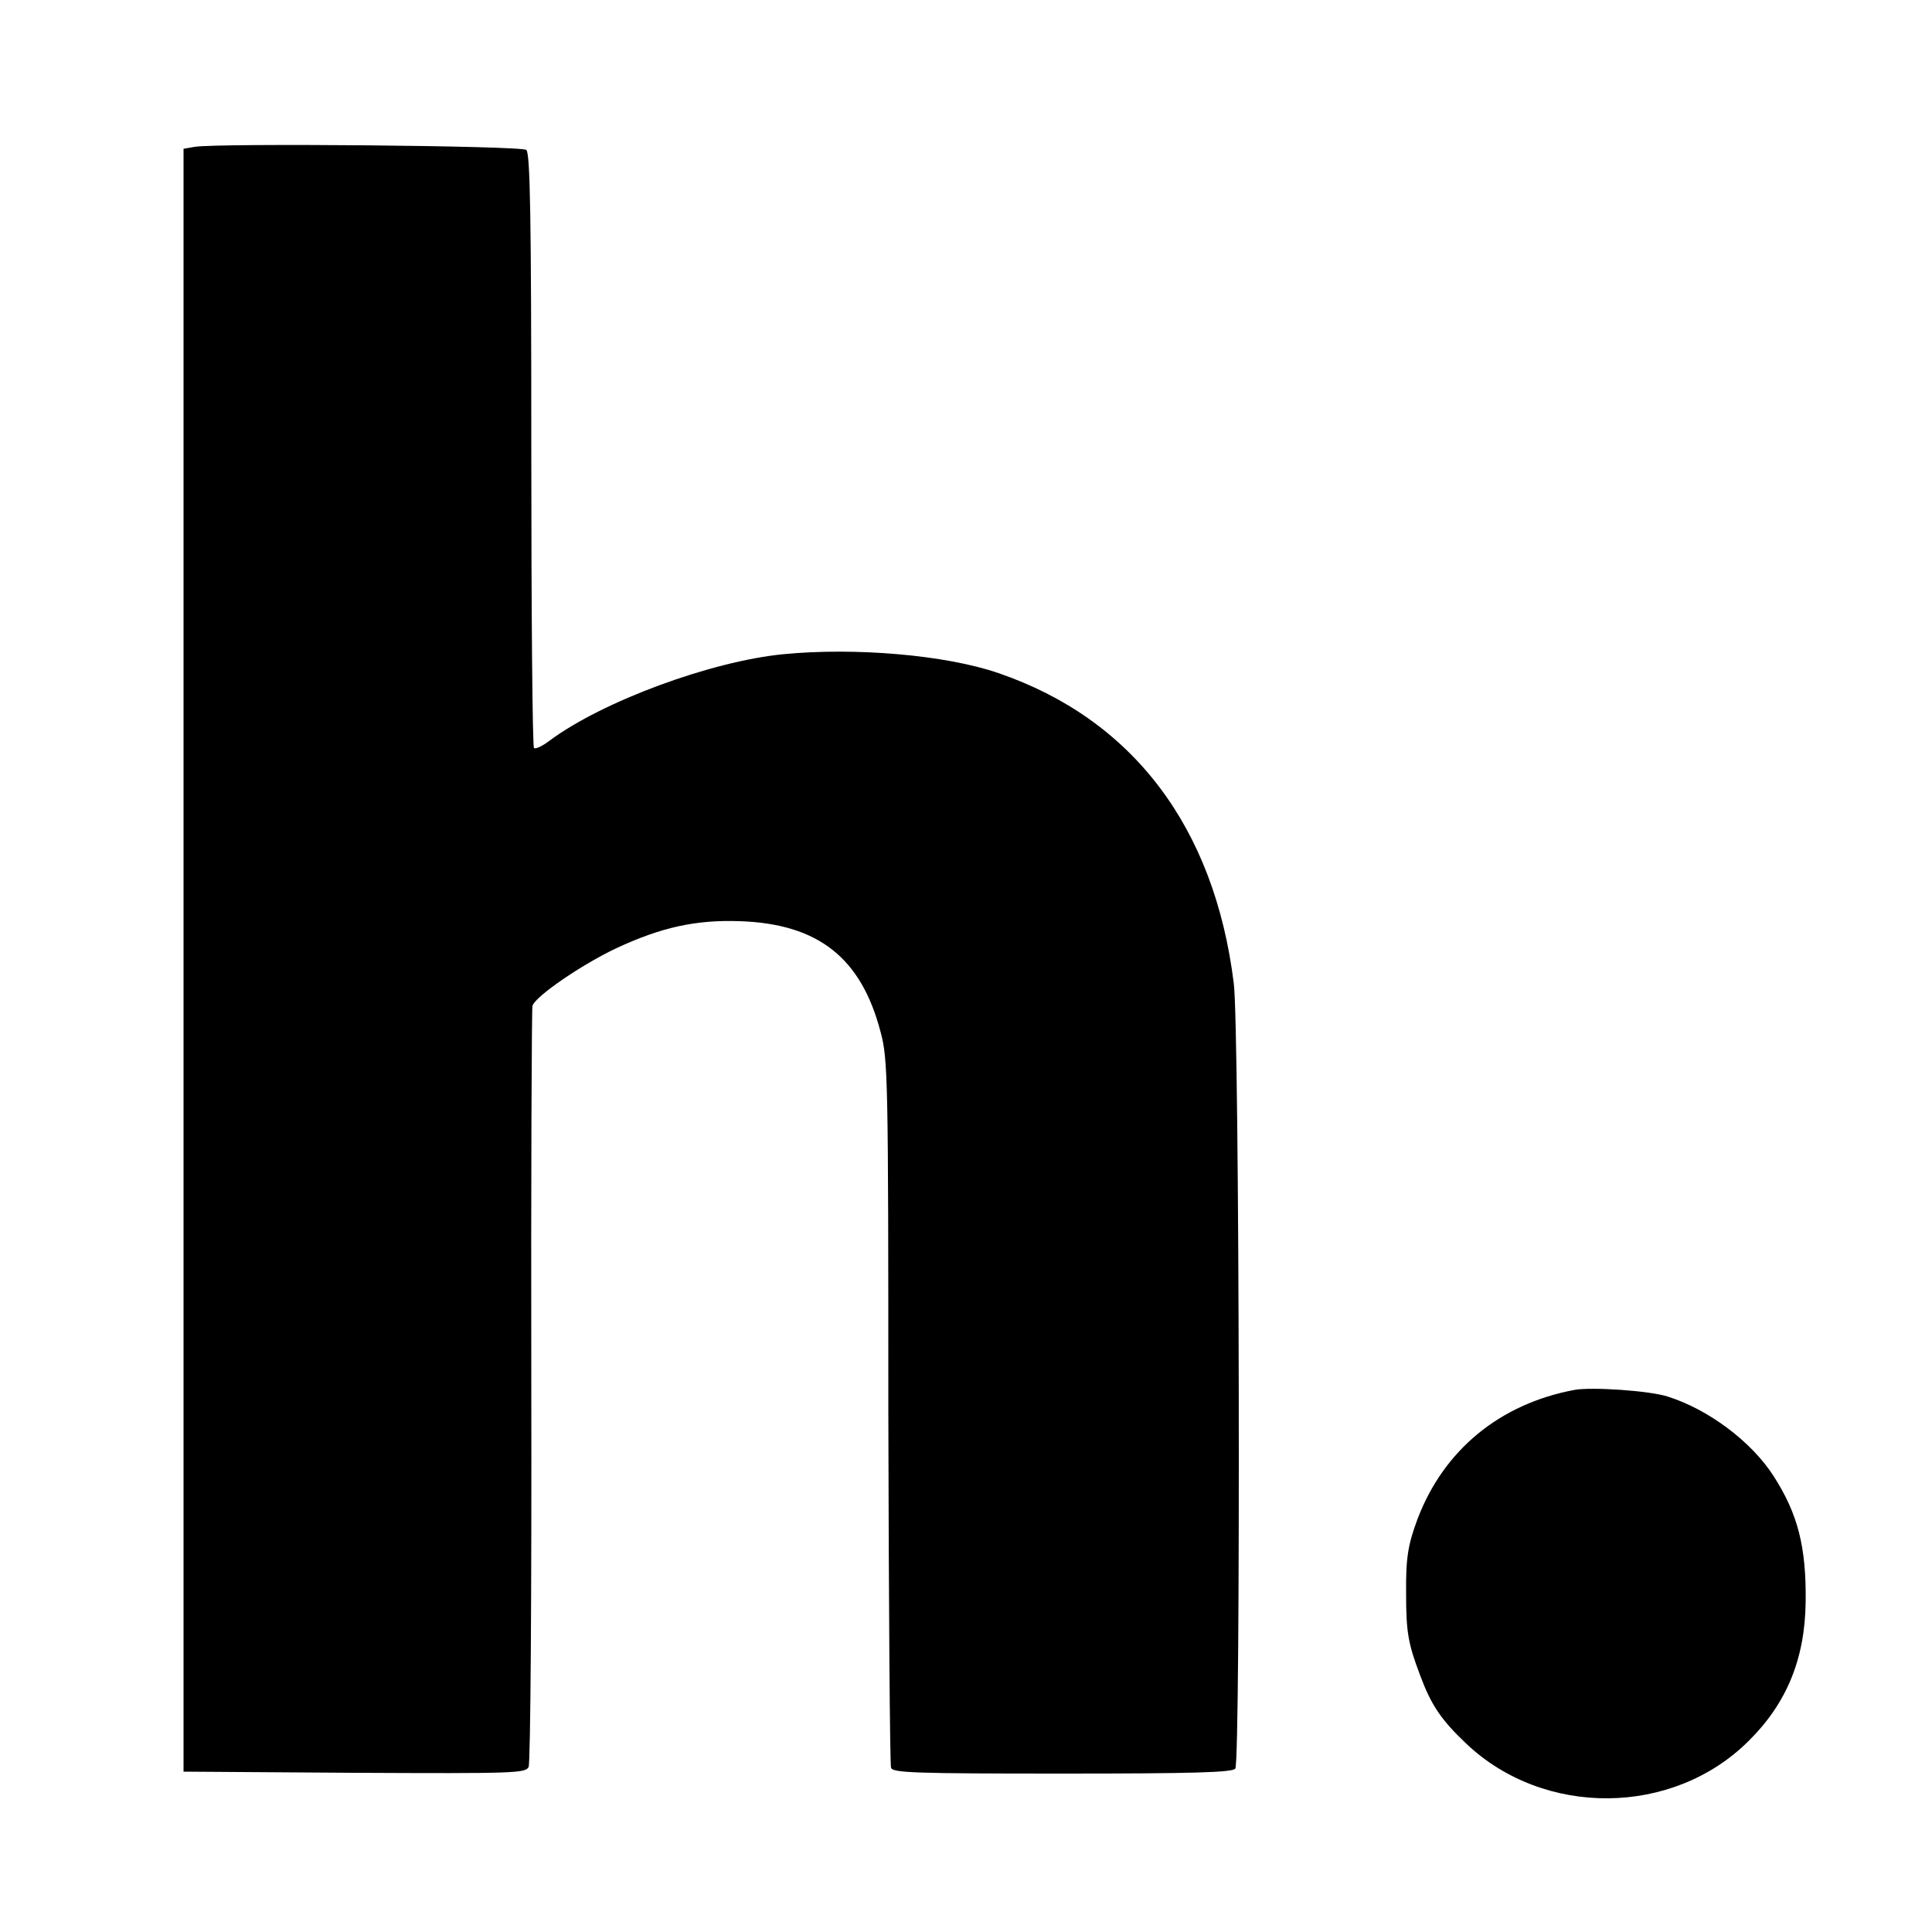
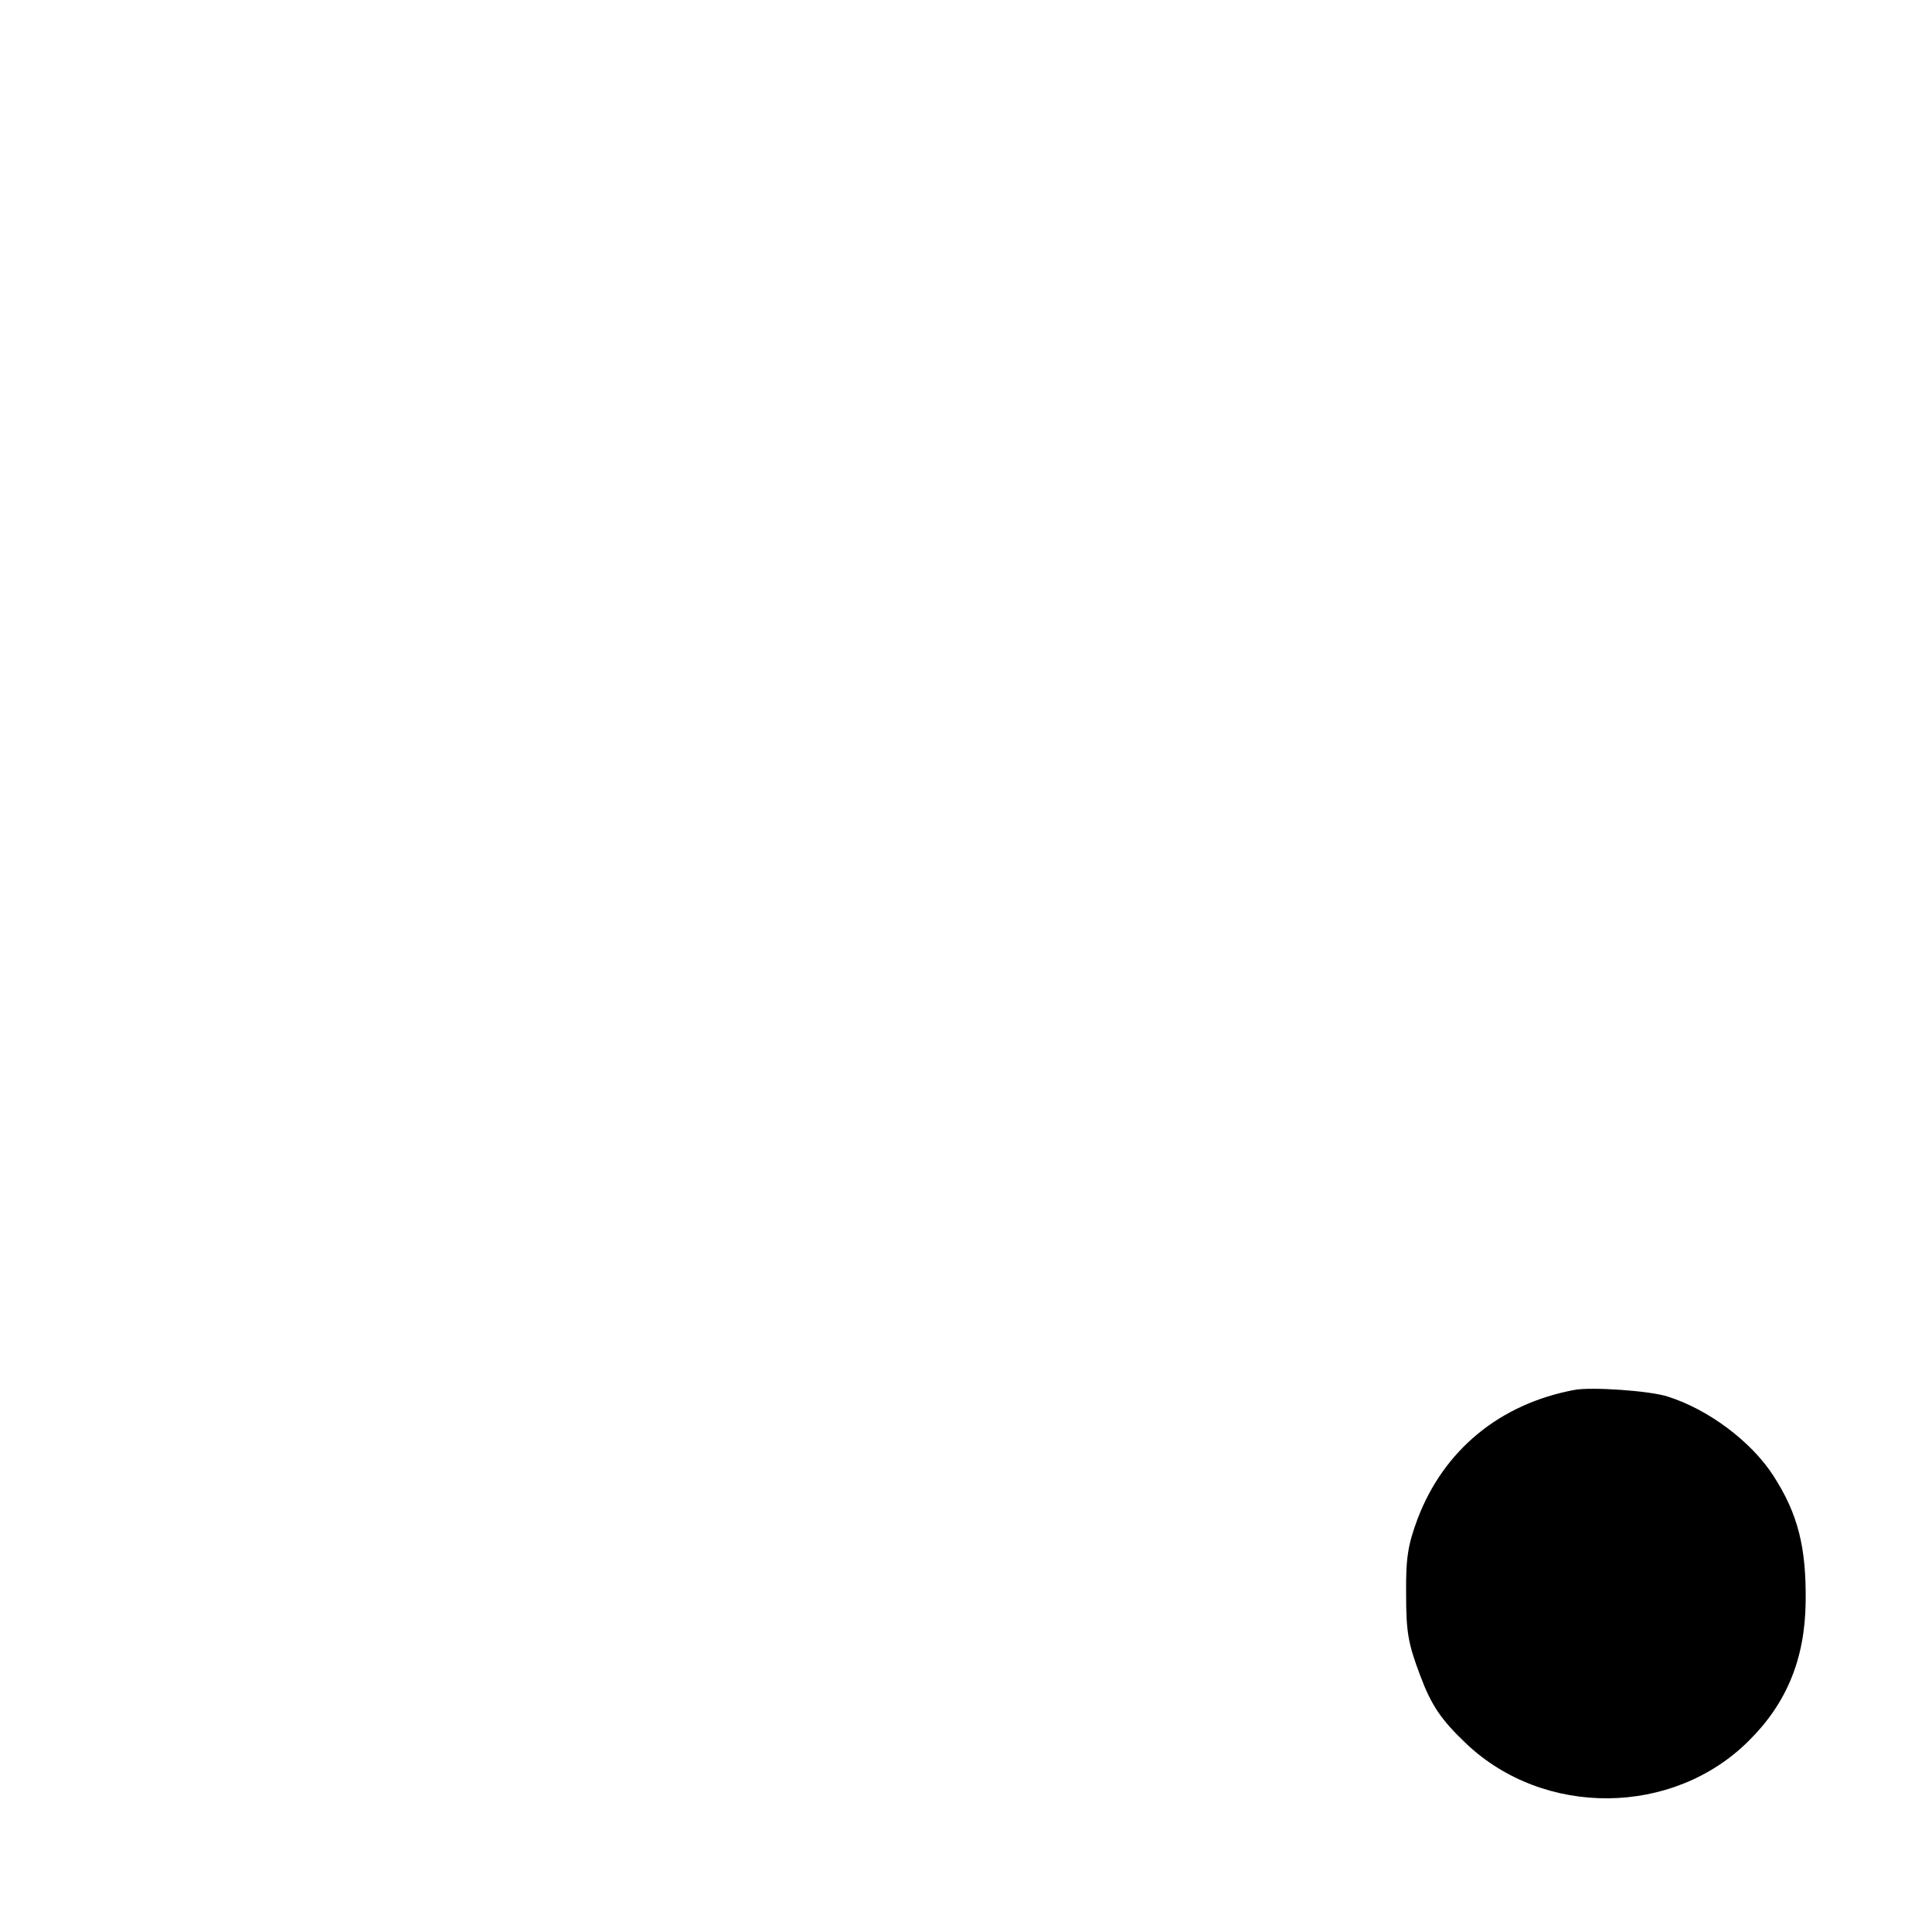
<svg xmlns="http://www.w3.org/2000/svg" version="1.0" width="500pt" height="500pt" viewBox="0 0 500 500" preserveAspectRatio="xMidYMid meet">
  <g transform="translate(0,500) scale(0.1,-0.1)" fill="#000000" stroke="none">
-     <path d="M504 4620 l-29 -5 0 -2100 0 -2100 442 -3 c414 -2 443 -1 451 15 5 10 8 455 7 988 -1 534 1 976 3 982 8 25 128 107 217 149 116 54 205 74 320 70 203 -7 314 -95 364 -287 19 -70 20 -120 20 -981 1 -499 4 -914 7 -923 5 -13 59 -15 444 -15 340 0 441 3 447 13 14 21 11 1918 -4 2032 -50 405 -262 684 -609 803 -136 47 -371 67 -556 49 -187 -18 -469 -122 -606 -224 -17 -13 -35 -22 -40 -19 -4 2 -7 349 -7 771 0 612 -3 769 -13 777 -13 11 -798 18 -858 8z" />
    <path d="M4075 1403 c-193 -36 -338 -155 -406 -333 -25 -67 -31 -101 -30 -195 0 -98 5 -128 36 -210 29 -78 54 -115 119 -177 202 -192 536 -189 732 7 98 97 145 212 147 358 2 143 -20 229 -83 327 -57 89 -169 173 -275 206 -47 15 -196 25 -240 17z" />
  </g>
</svg>